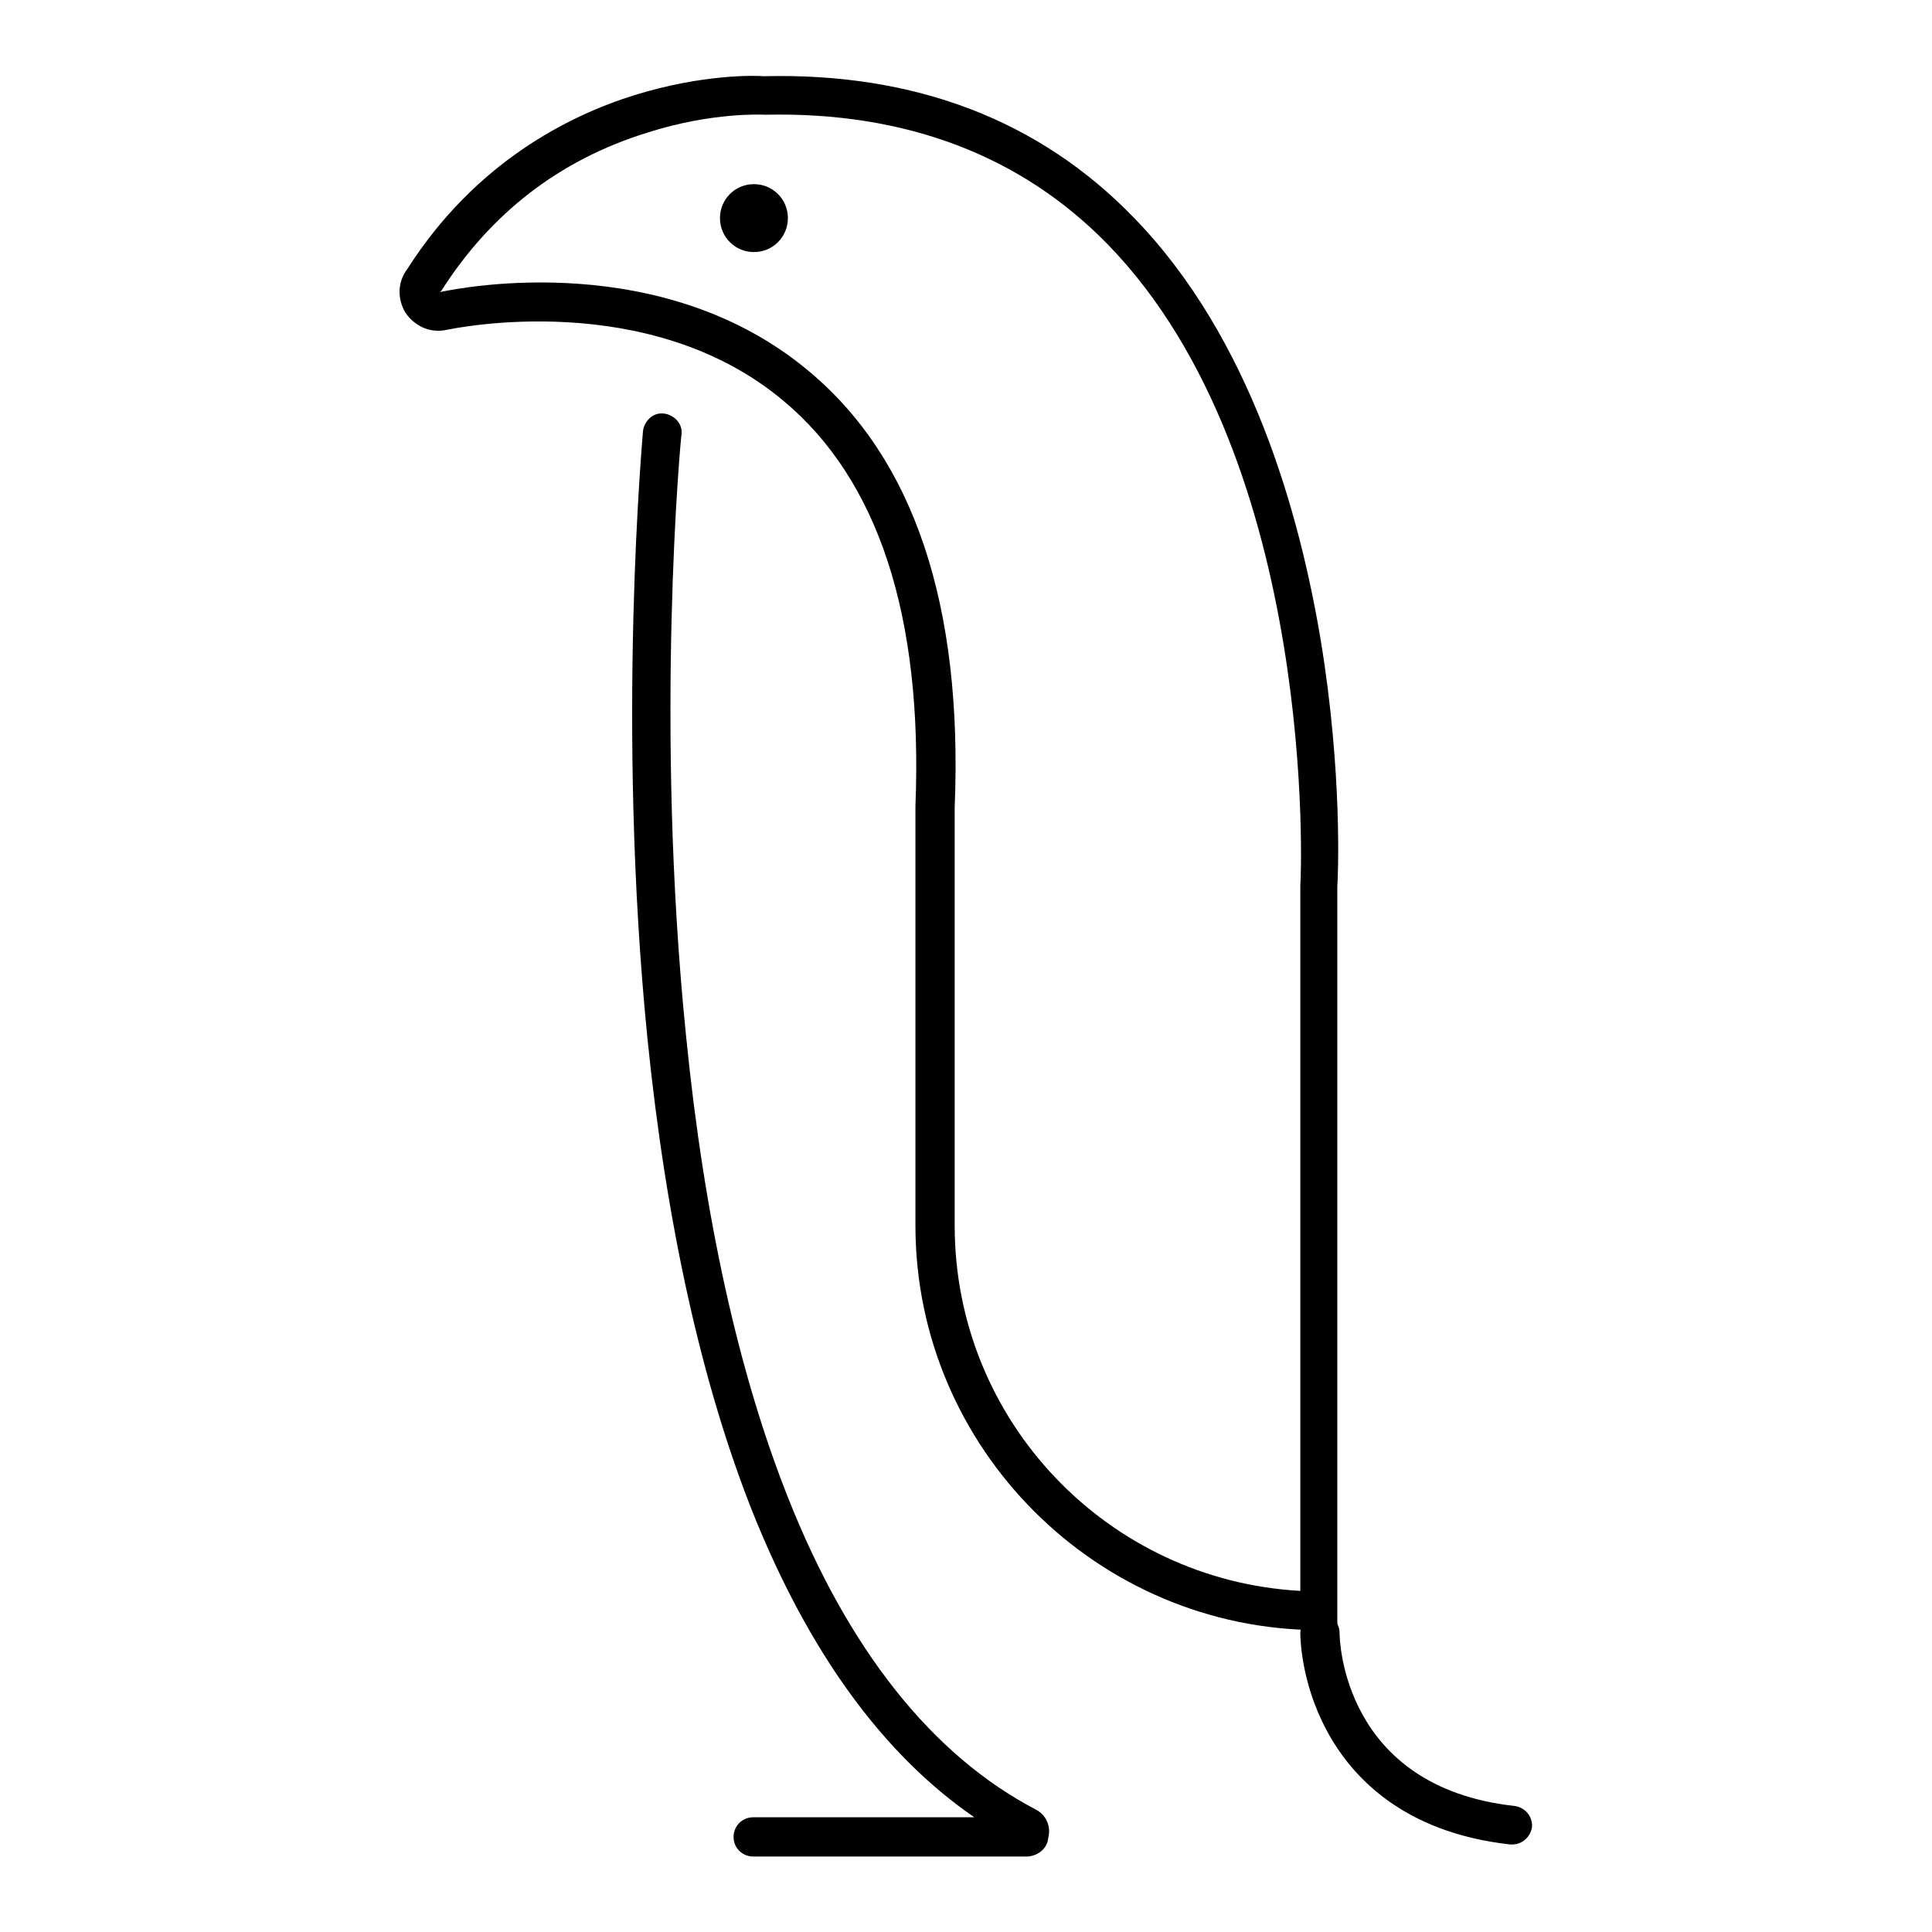
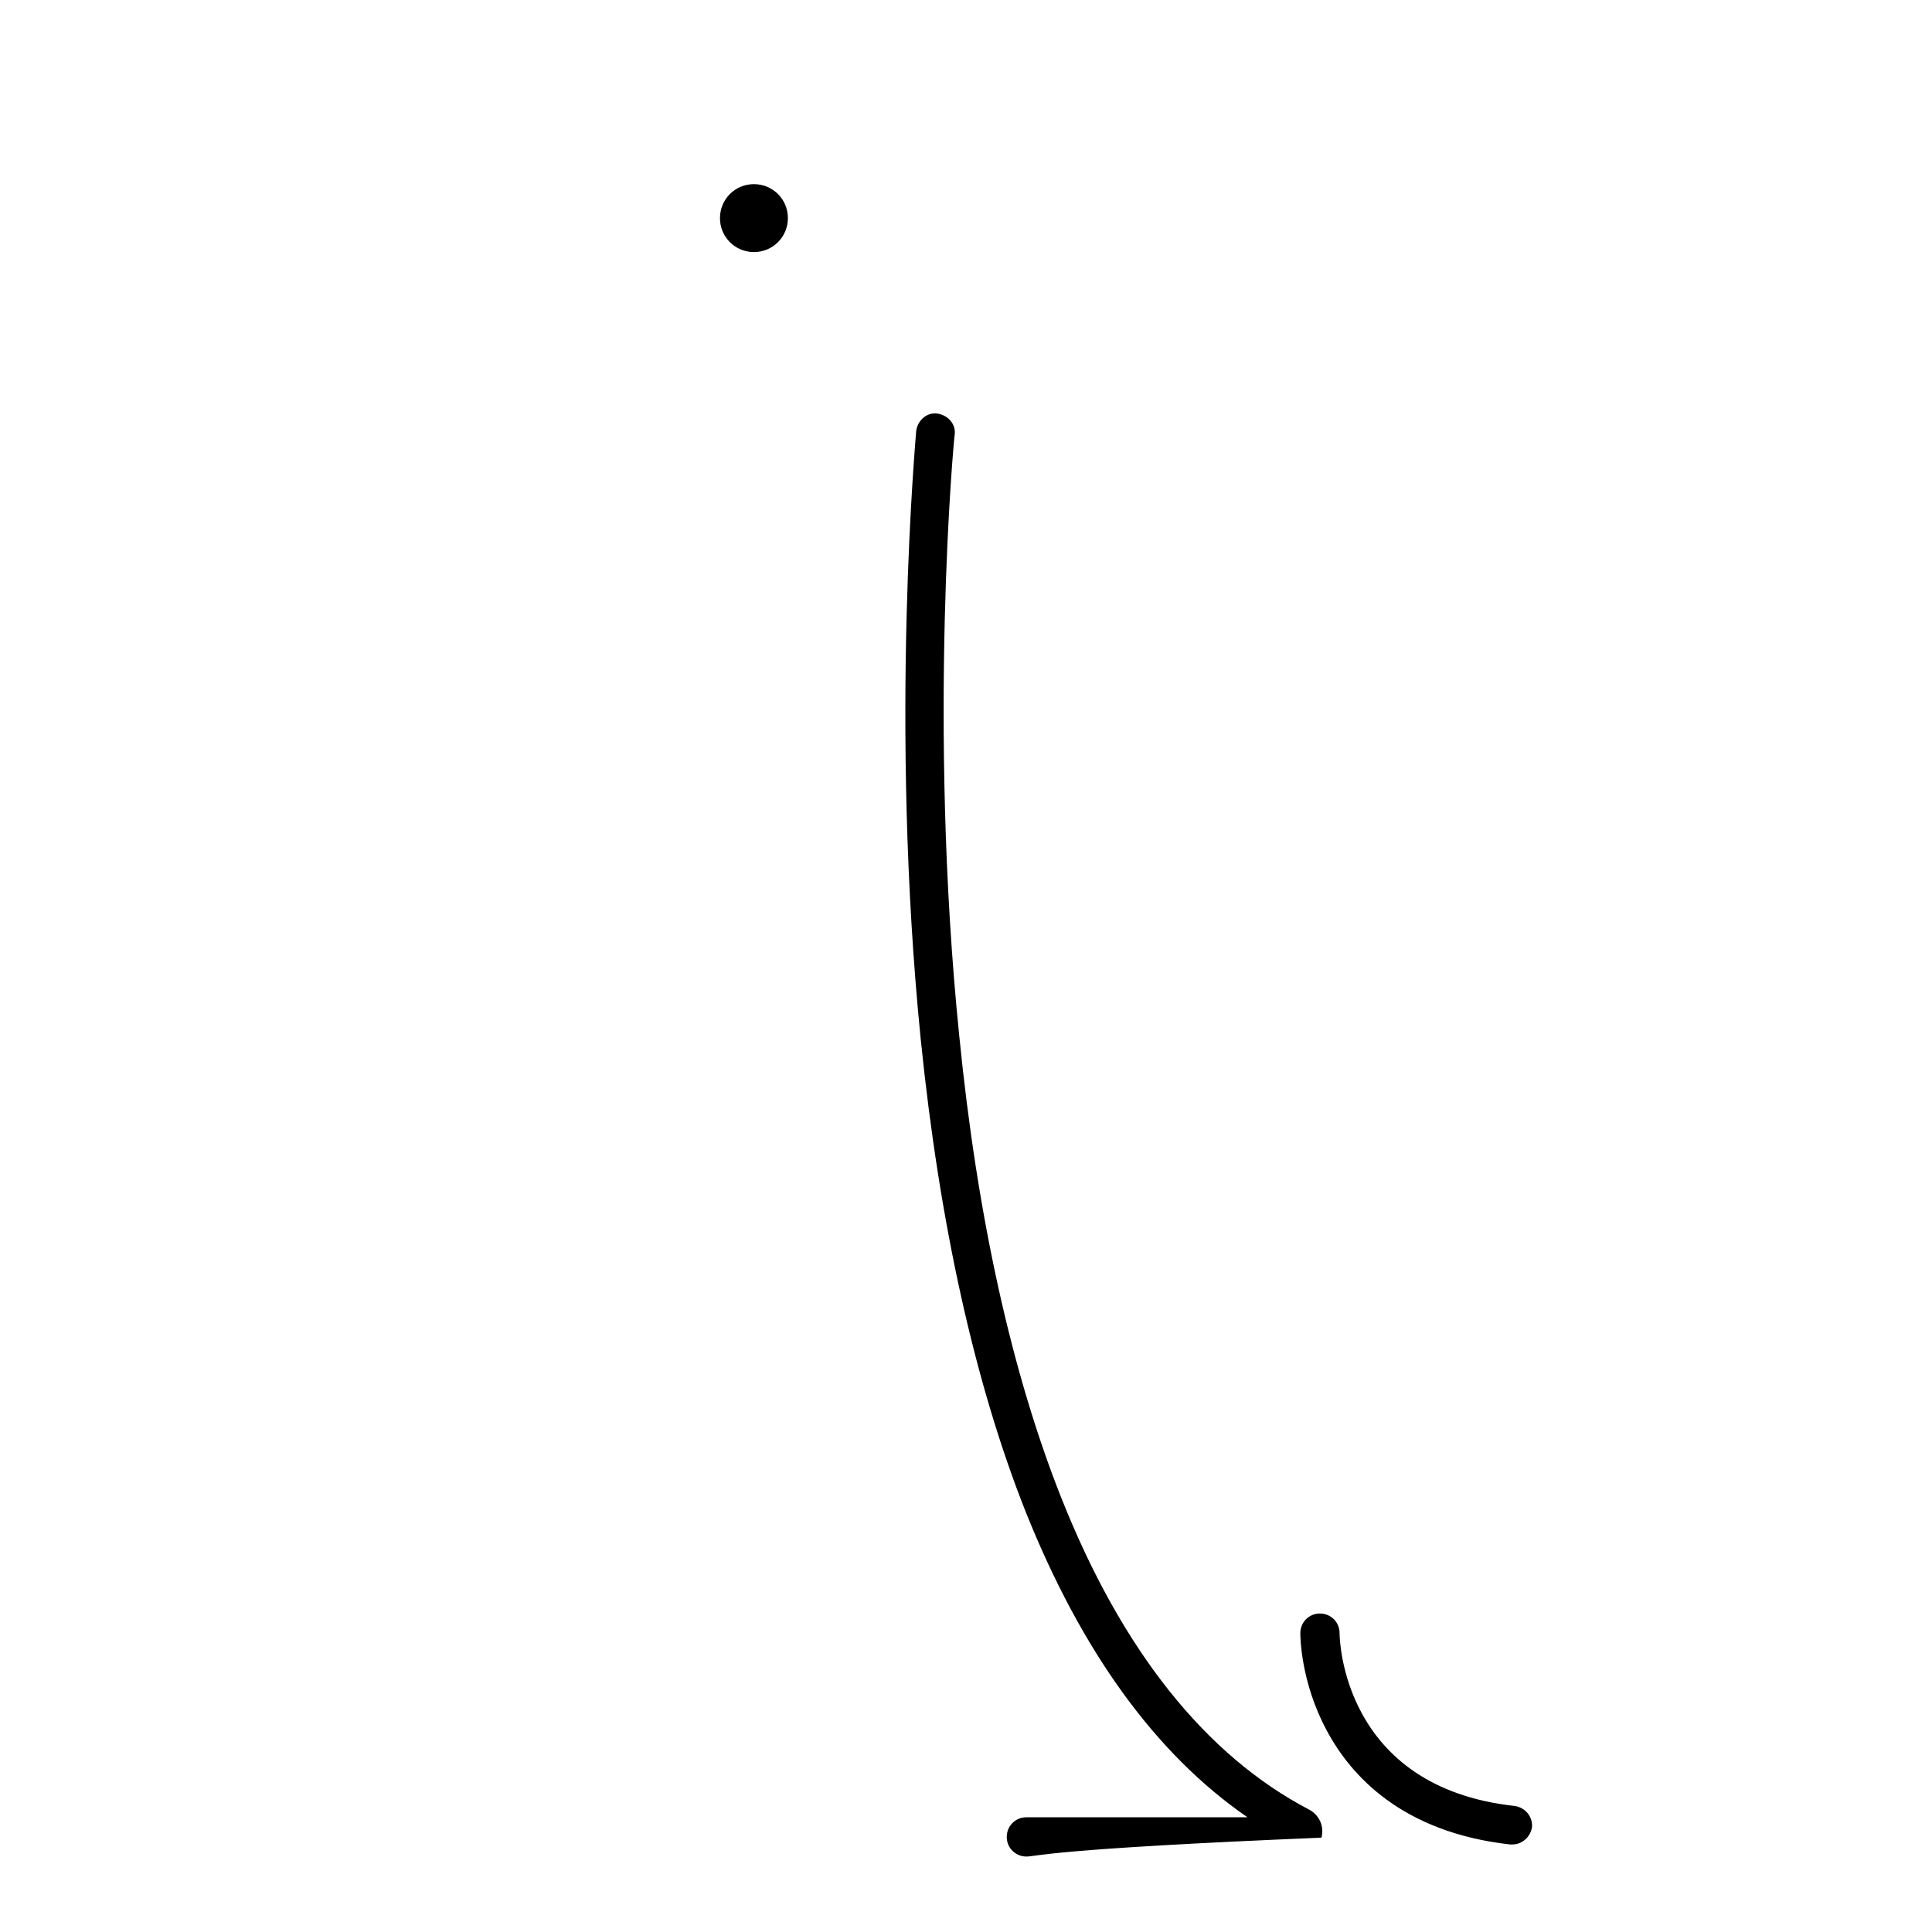
<svg xmlns="http://www.w3.org/2000/svg" version="1.1" x="0px" y="0px" viewBox="0 0 256 256" enable-background="new 0 0 256 256" xml:space="preserve">
  <g>
-     <path fill="#000000" d="M177.5,216h-2.6c-29.5,0-53.6-24.1-53.6-53.6v-55.6c1-25.1-4.9-43.2-17.5-53.7c-17.9-15-43.5-9.6-44.6-9.4 c-2.2,0.5-4.3-0.5-5.5-2.3c-1.1-1.9-1-4.1,0.3-5.8c9-14.1,21.4-20.3,30.1-23c9-2.8,16.1-2.6,17.1-2.5c20-0.5,36.5,5.8,49,18.7 c15.6,16,22,39.3,24.8,56c2.9,17.6,2.3,31.4,2.2,32.7V216H177.5z M126.5,107v55.4c0,25.9,20.3,47,45.8,48.4v-93.5 c0.1-0.6,2.5-56.1-25.5-84.9c-11.5-11.8-26.8-17.6-45.3-17.2h-0.2c-0.1,0-6.9-0.4-15.6,2.4C74.1,21.2,65,28.3,58.5,38.5l-0.2,0.2 c3.3-0.7,29.6-5.7,48.9,10.5C121.1,60.8,127.6,80.2,126.5,107L126.5,107z" />
-     <path fill="#000000" d="M136,246H99.8c-1.4,0-2.6-1.1-2.6-2.6c0-1.4,1.1-2.6,2.6-2.6h29.3c-12.2-8.4-22-22-29.4-40.5 c-6.7-16.9-11.4-38-13.9-62.6c-4.2-41.8-0.6-80.2-0.6-80.6c0.2-1.4,1.4-2.5,2.8-2.3c1.4,0.2,2.5,1.4,2.3,2.8 c-0.1,0.4-3.6,38.3,0.6,79.6c2.4,24.2,7,44.8,13.5,61.2c8,20.2,19.1,34.2,32.9,41.4c1.3,0.7,2,2.2,1.6,3.7 C138.8,245,137.4,246,136,246z M135,244.4C135,244.4,135.1,244.4,135,244.4C135.1,244.5,135.1,244.4,135,244.4z M200.4,244.4h-0.3 c-14.3-1.6-21.1-9.1-24.3-15.1c-3.5-6.5-3.5-12.6-3.5-12.9c0-1.4,1.1-2.6,2.6-2.6c1.4,0,2.6,1.1,2.6,2.6c0,0.8,0.4,20.4,23.2,22.9 c1.4,0.2,2.4,1.4,2.3,2.8C202.8,243.4,201.7,244.4,200.4,244.4z M99.9,33.4c-2.5,0-4.5-2-4.5-4.5s2-4.5,4.5-4.5s4.5,2,4.5,4.5 S102.4,33.4,99.9,33.4z" />
+     <path fill="#000000" d="M136,246c-1.4,0-2.6-1.1-2.6-2.6c0-1.4,1.1-2.6,2.6-2.6h29.3c-12.2-8.4-22-22-29.4-40.5 c-6.7-16.9-11.4-38-13.9-62.6c-4.2-41.8-0.6-80.2-0.6-80.6c0.2-1.4,1.4-2.5,2.8-2.3c1.4,0.2,2.5,1.4,2.3,2.8 c-0.1,0.4-3.6,38.3,0.6,79.6c2.4,24.2,7,44.8,13.5,61.2c8,20.2,19.1,34.2,32.9,41.4c1.3,0.7,2,2.2,1.6,3.7 C138.8,245,137.4,246,136,246z M135,244.4C135,244.4,135.1,244.4,135,244.4C135.1,244.5,135.1,244.4,135,244.4z M200.4,244.4h-0.3 c-14.3-1.6-21.1-9.1-24.3-15.1c-3.5-6.5-3.5-12.6-3.5-12.9c0-1.4,1.1-2.6,2.6-2.6c1.4,0,2.6,1.1,2.6,2.6c0,0.8,0.4,20.4,23.2,22.9 c1.4,0.2,2.4,1.4,2.3,2.8C202.8,243.4,201.7,244.4,200.4,244.4z M99.9,33.4c-2.5,0-4.5-2-4.5-4.5s2-4.5,4.5-4.5s4.5,2,4.5,4.5 S102.4,33.4,99.9,33.4z" />
  </g>
</svg>